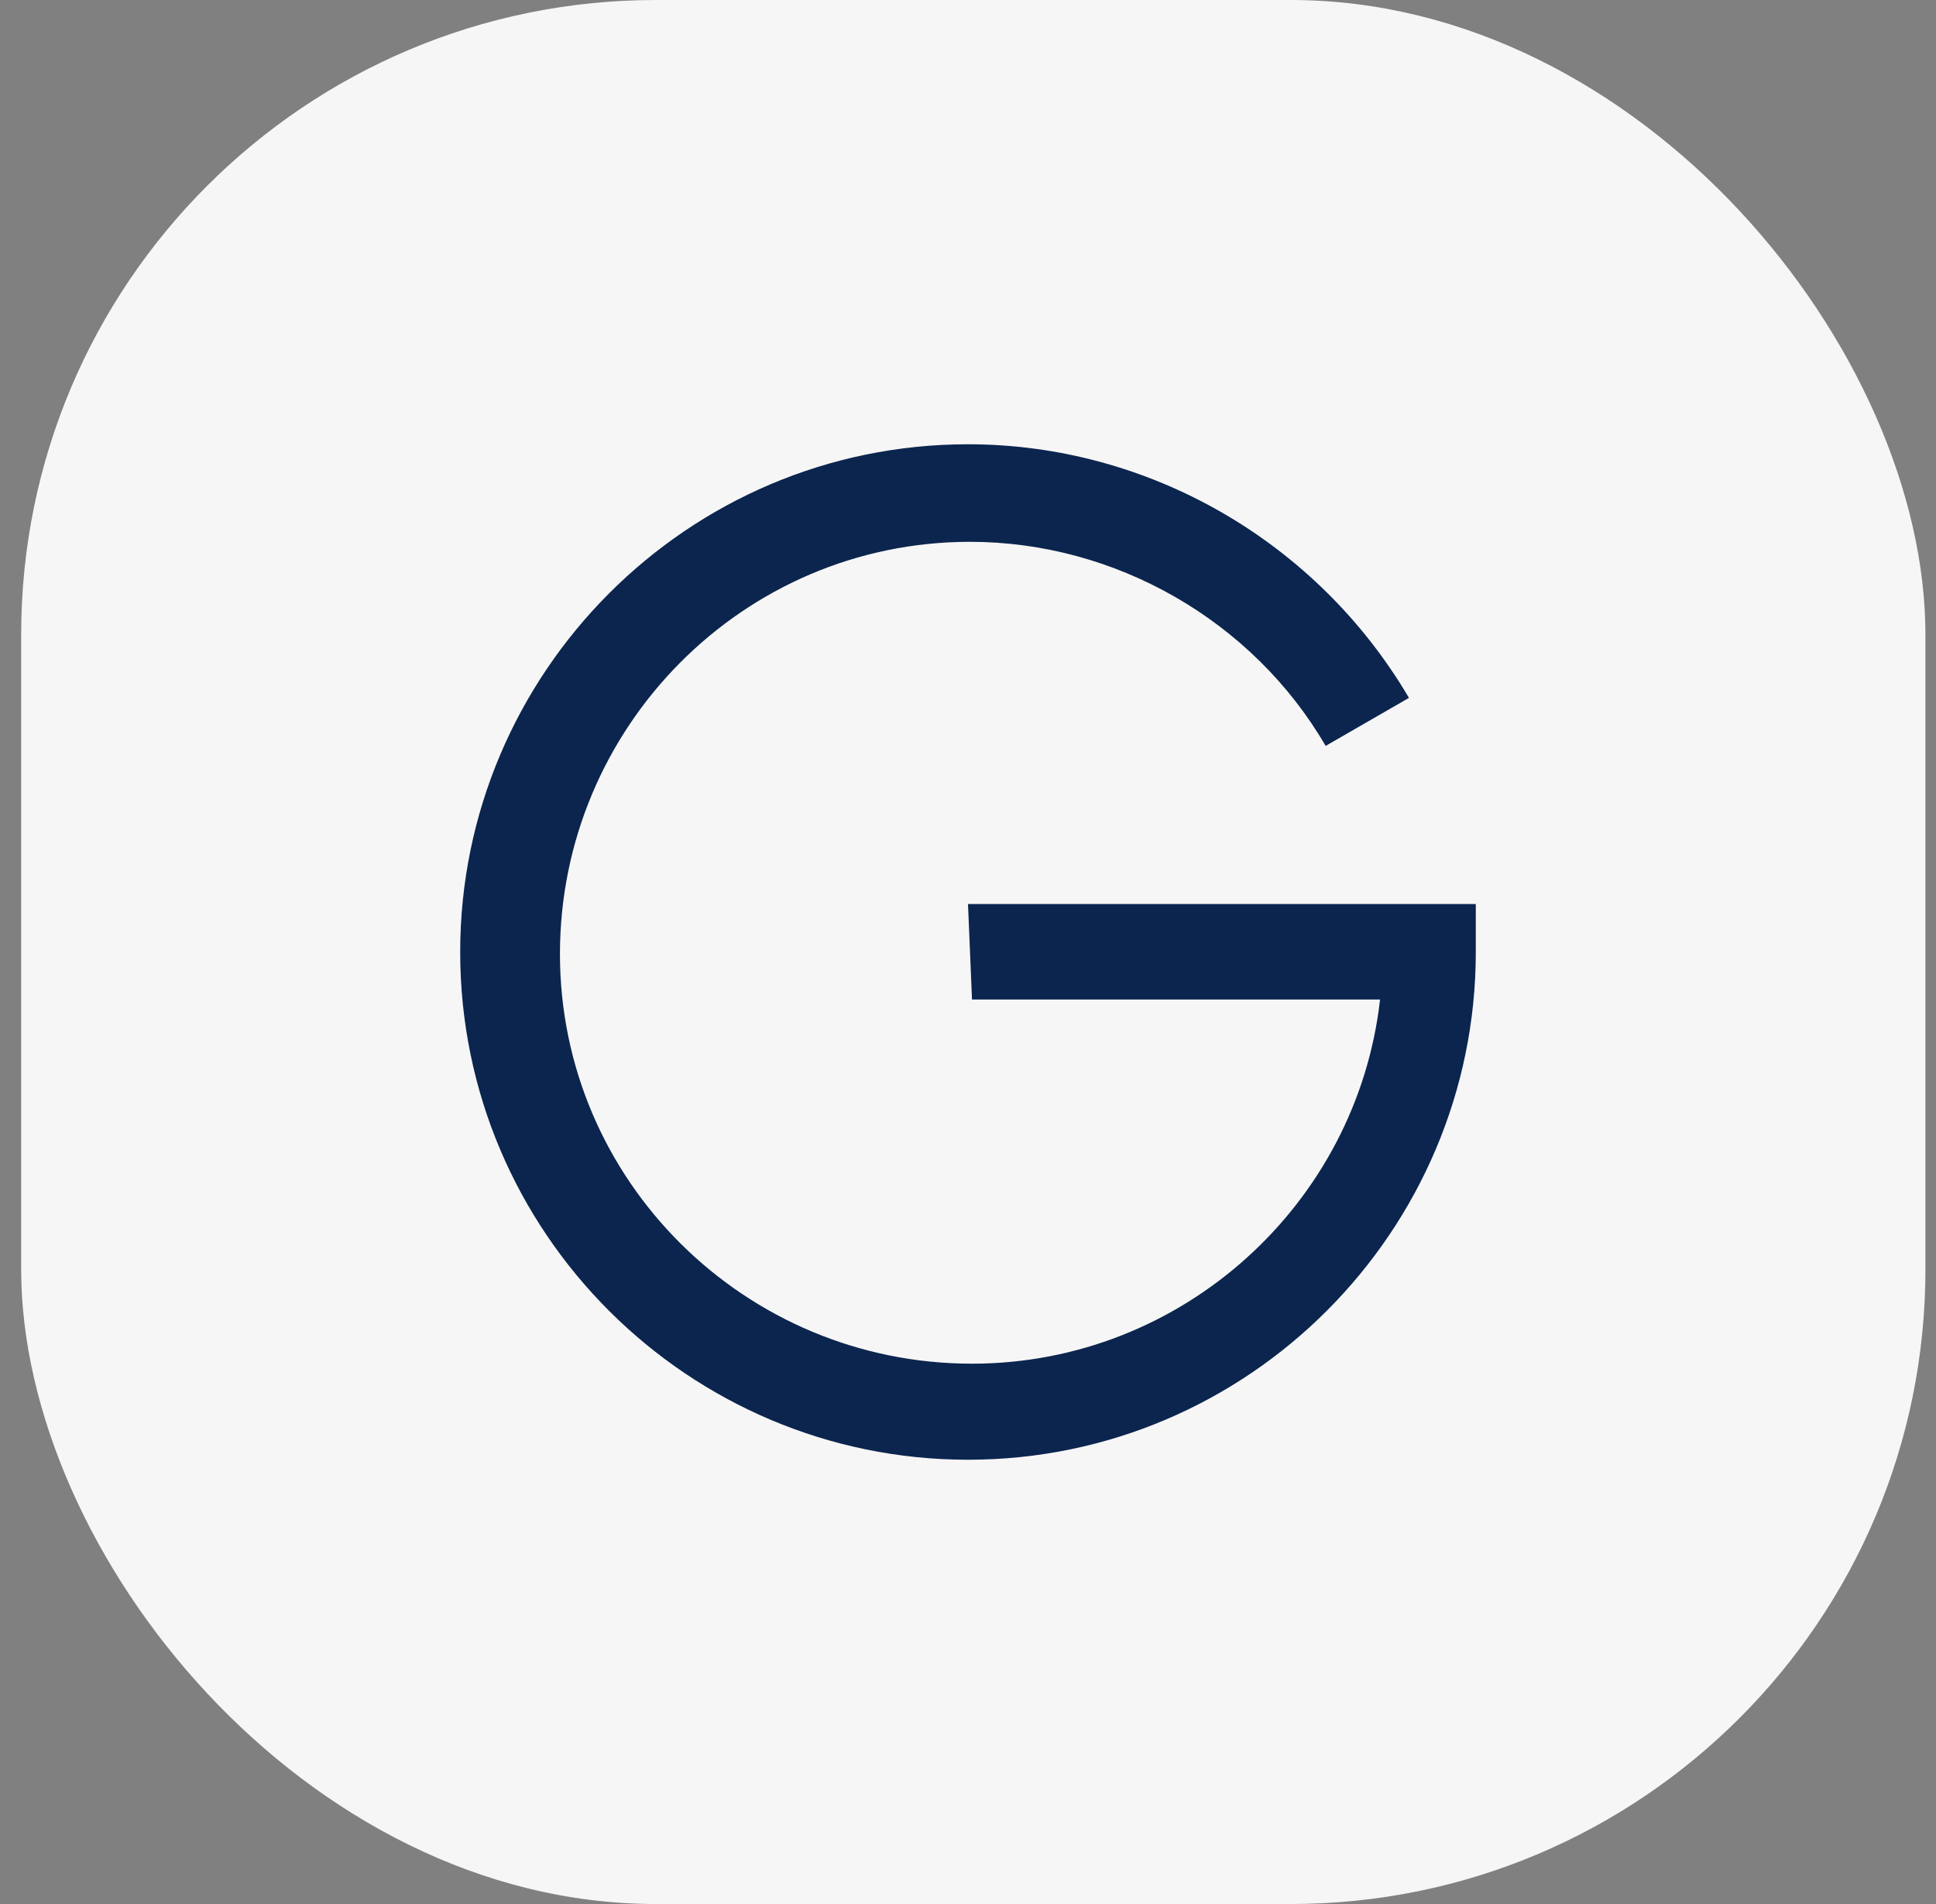
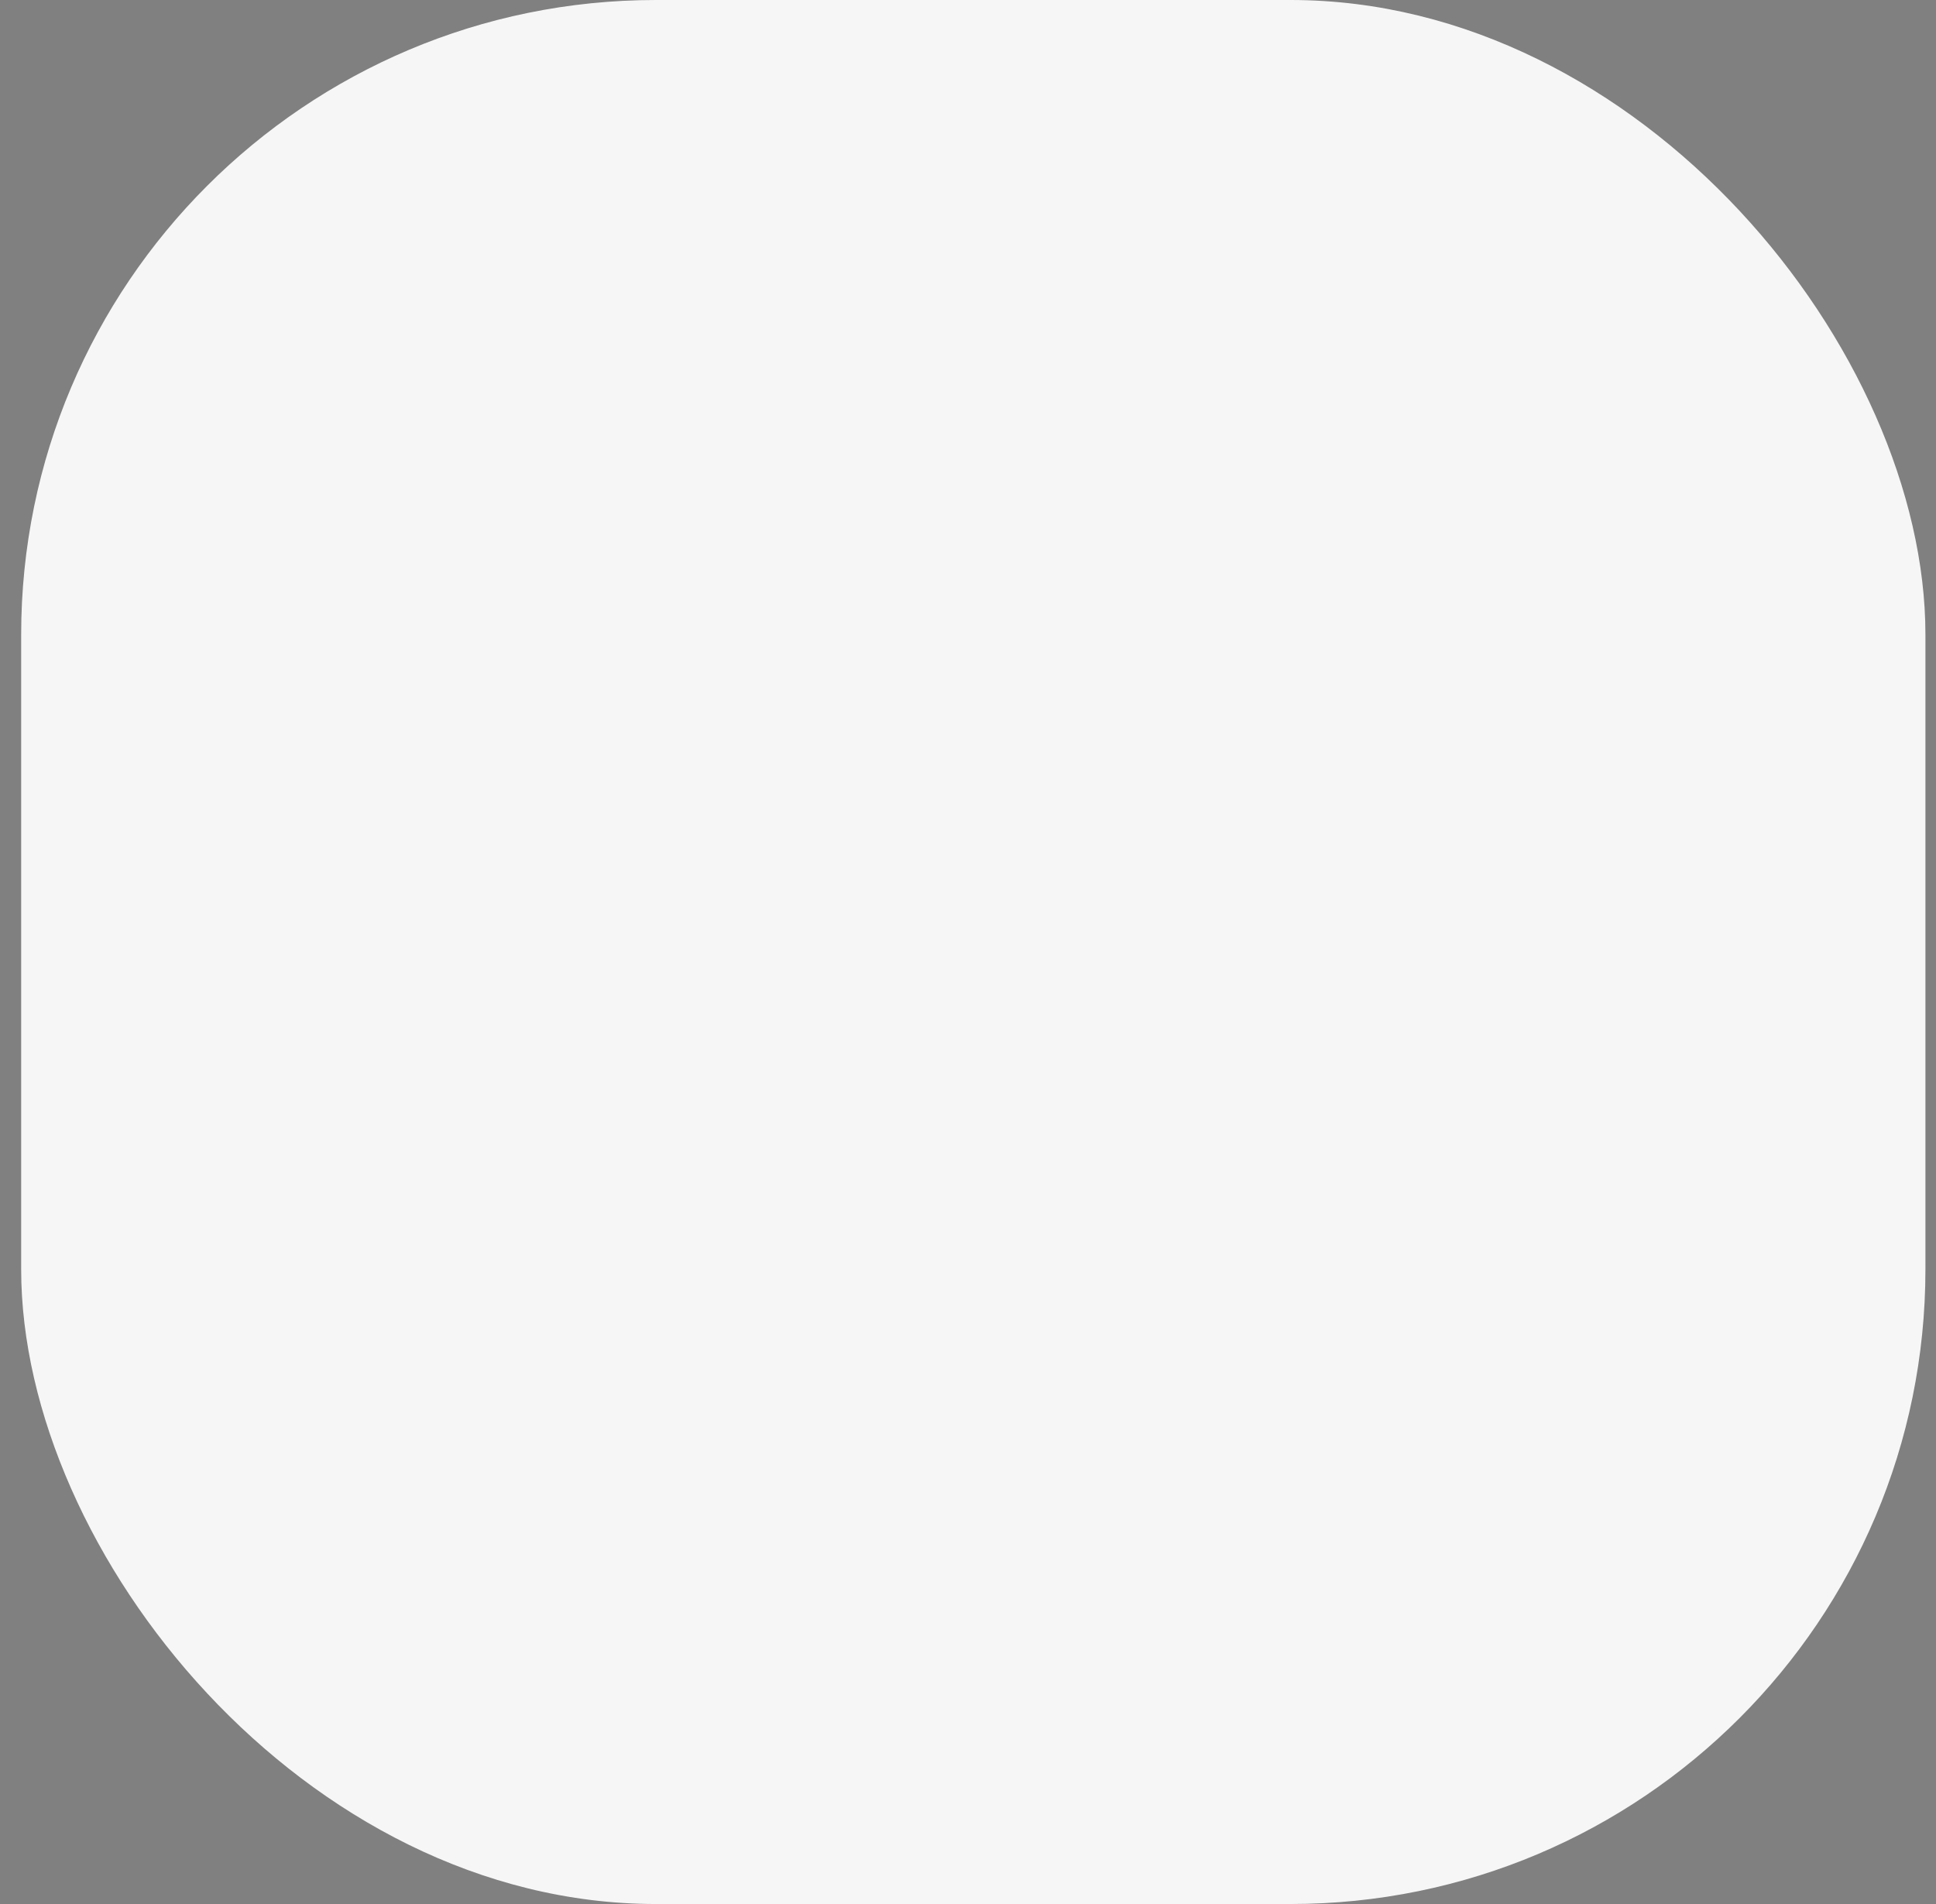
<svg xmlns="http://www.w3.org/2000/svg" width="61" height="60" viewBox="0 0 61 60" fill="none">
  <rect x="0" y="0" width="61" height="60" fill="#808080" stroke="none" />
  <rect x="0.667" width="60" height="60" rx="20" fill="#F6F6F6" />
-   <path d="M30.626 31.497H43.483C42.76 37.929 37.258 42.973 30.626 42.973C23.475 42.973 17.643 37.204 17.643 30.063C17.643 22.922 23.412 17.074 30.563 17.074C35.152 17.074 39.475 19.564 41.769 23.505L44.394 21.992C41.502 17.074 36.205 14 30.5 14C21.651 14 14.5 21.22 14.5 30C14.5 38.859 21.714 46 30.5 46C39.349 46 46.5 38.78 46.5 30V28.487H30.5L30.626 31.497Z" fill="#0B254E" />
</svg>